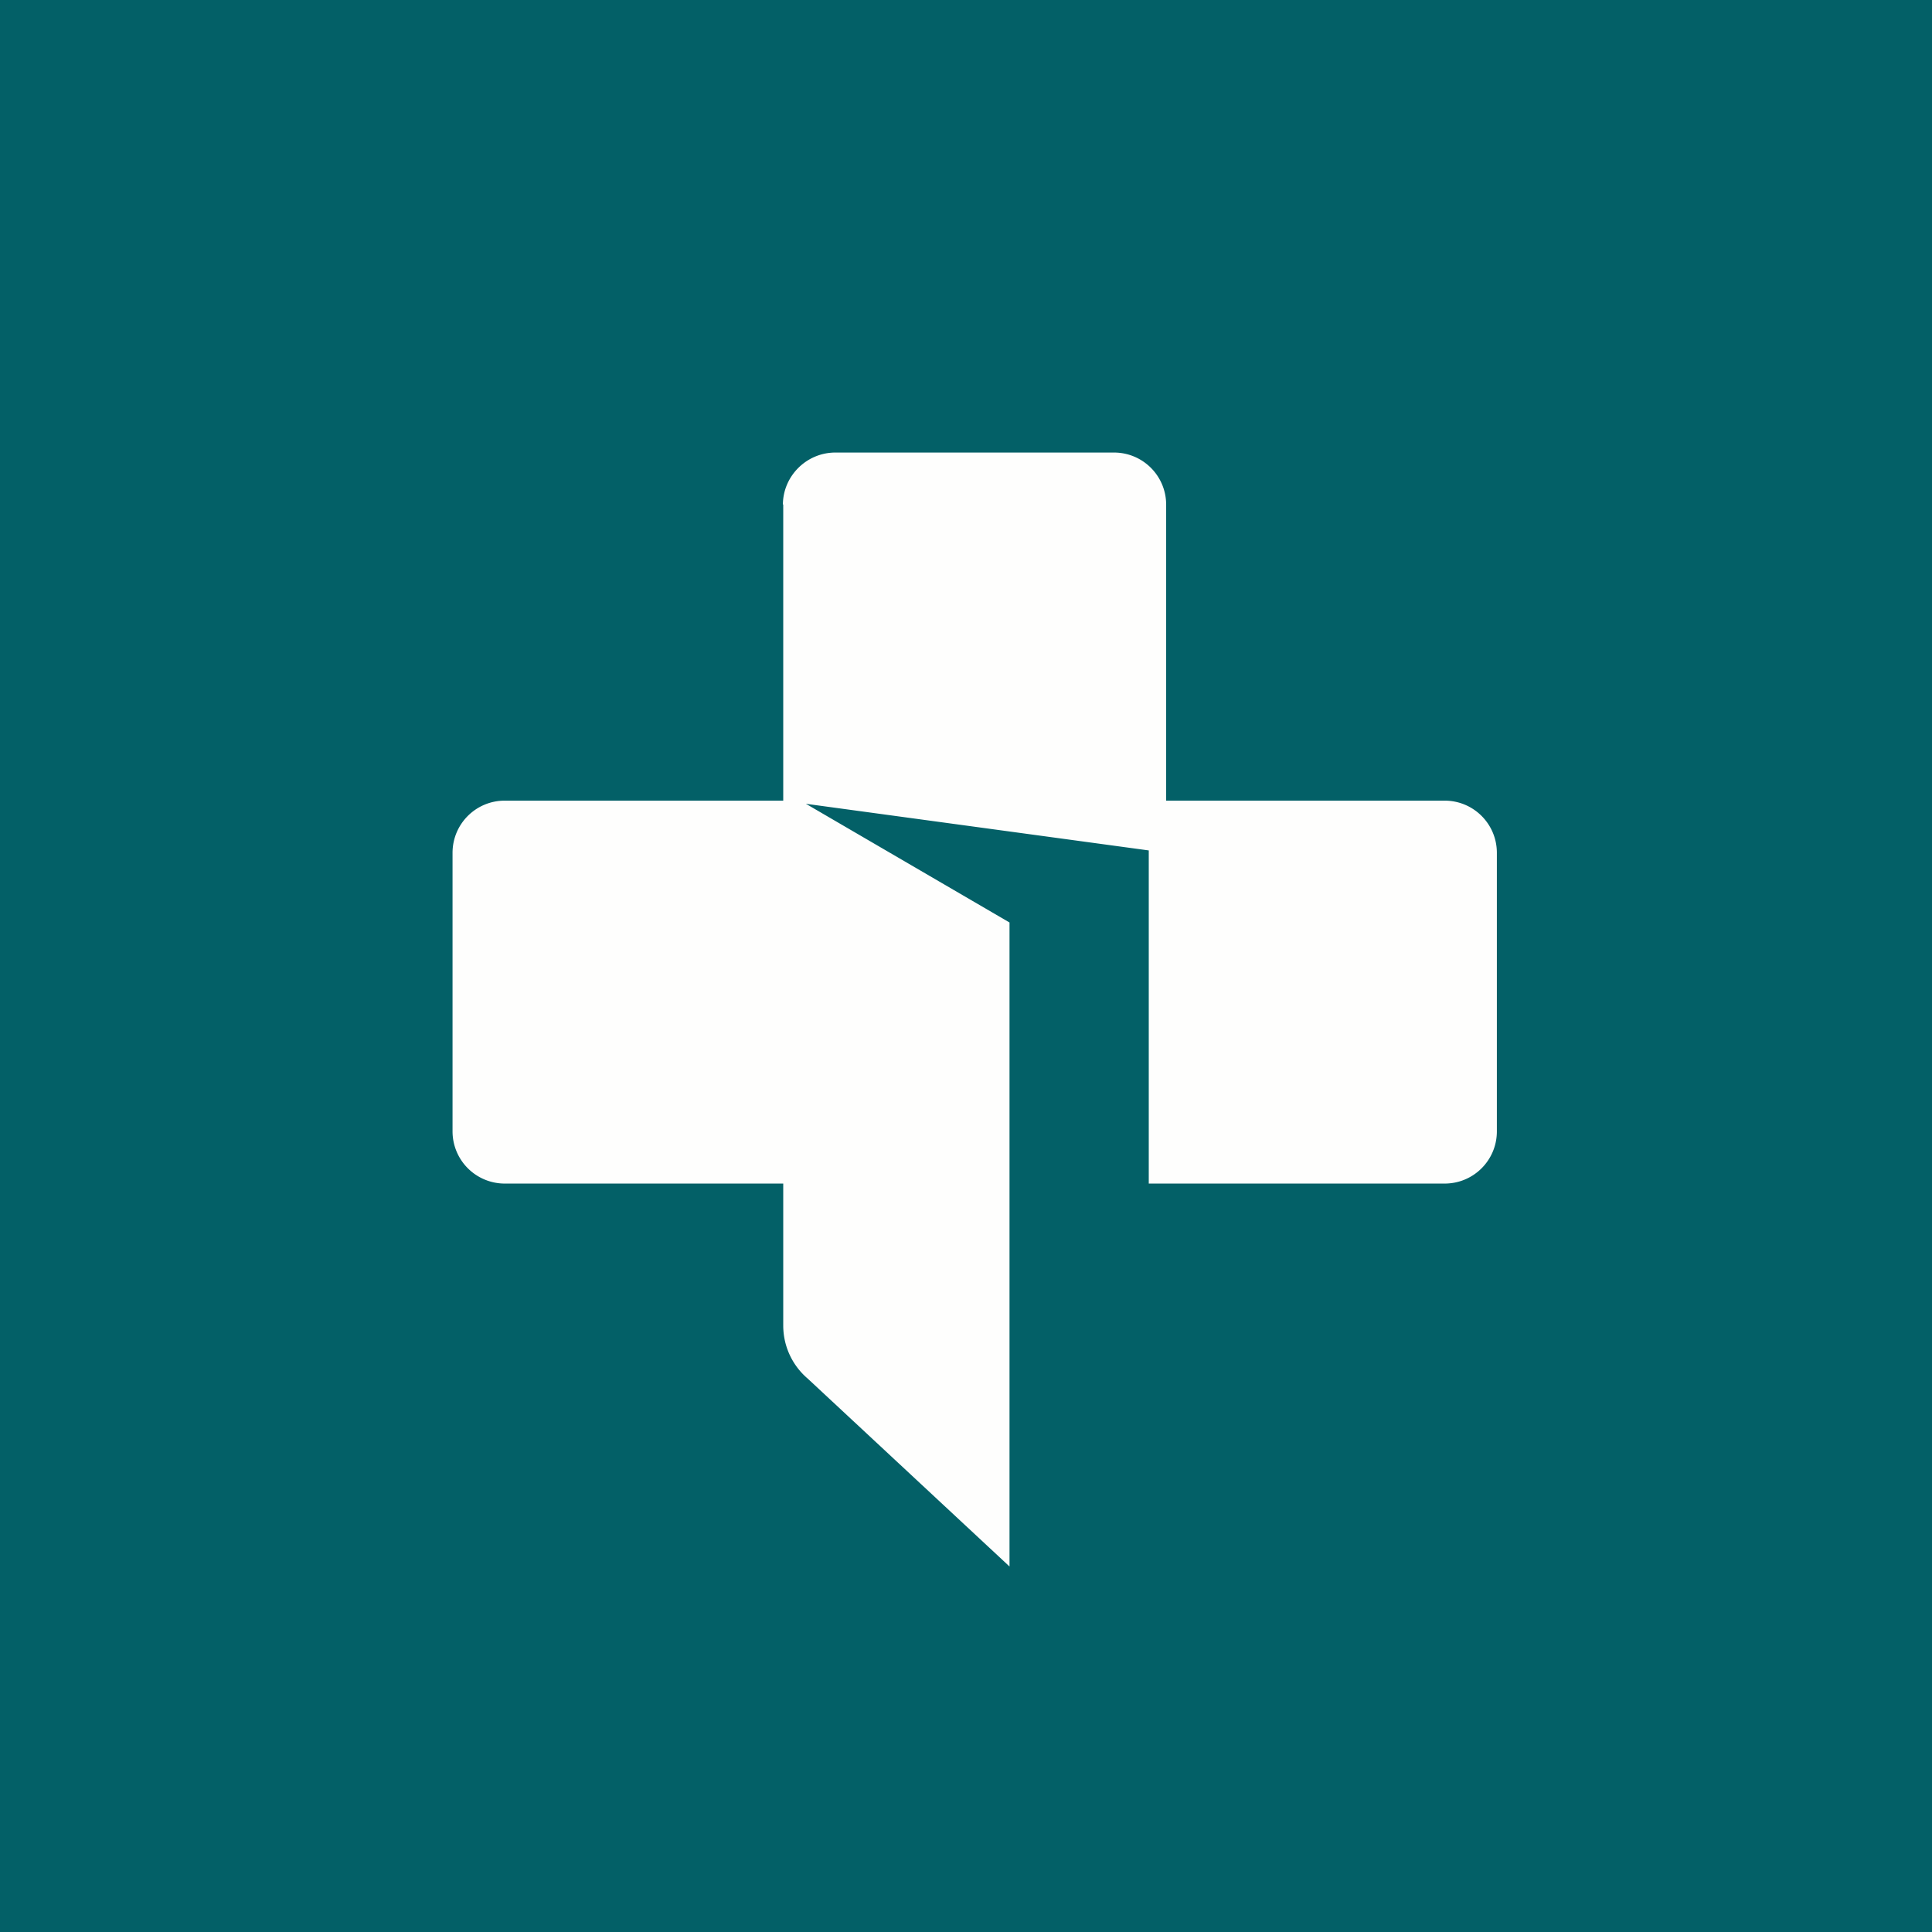
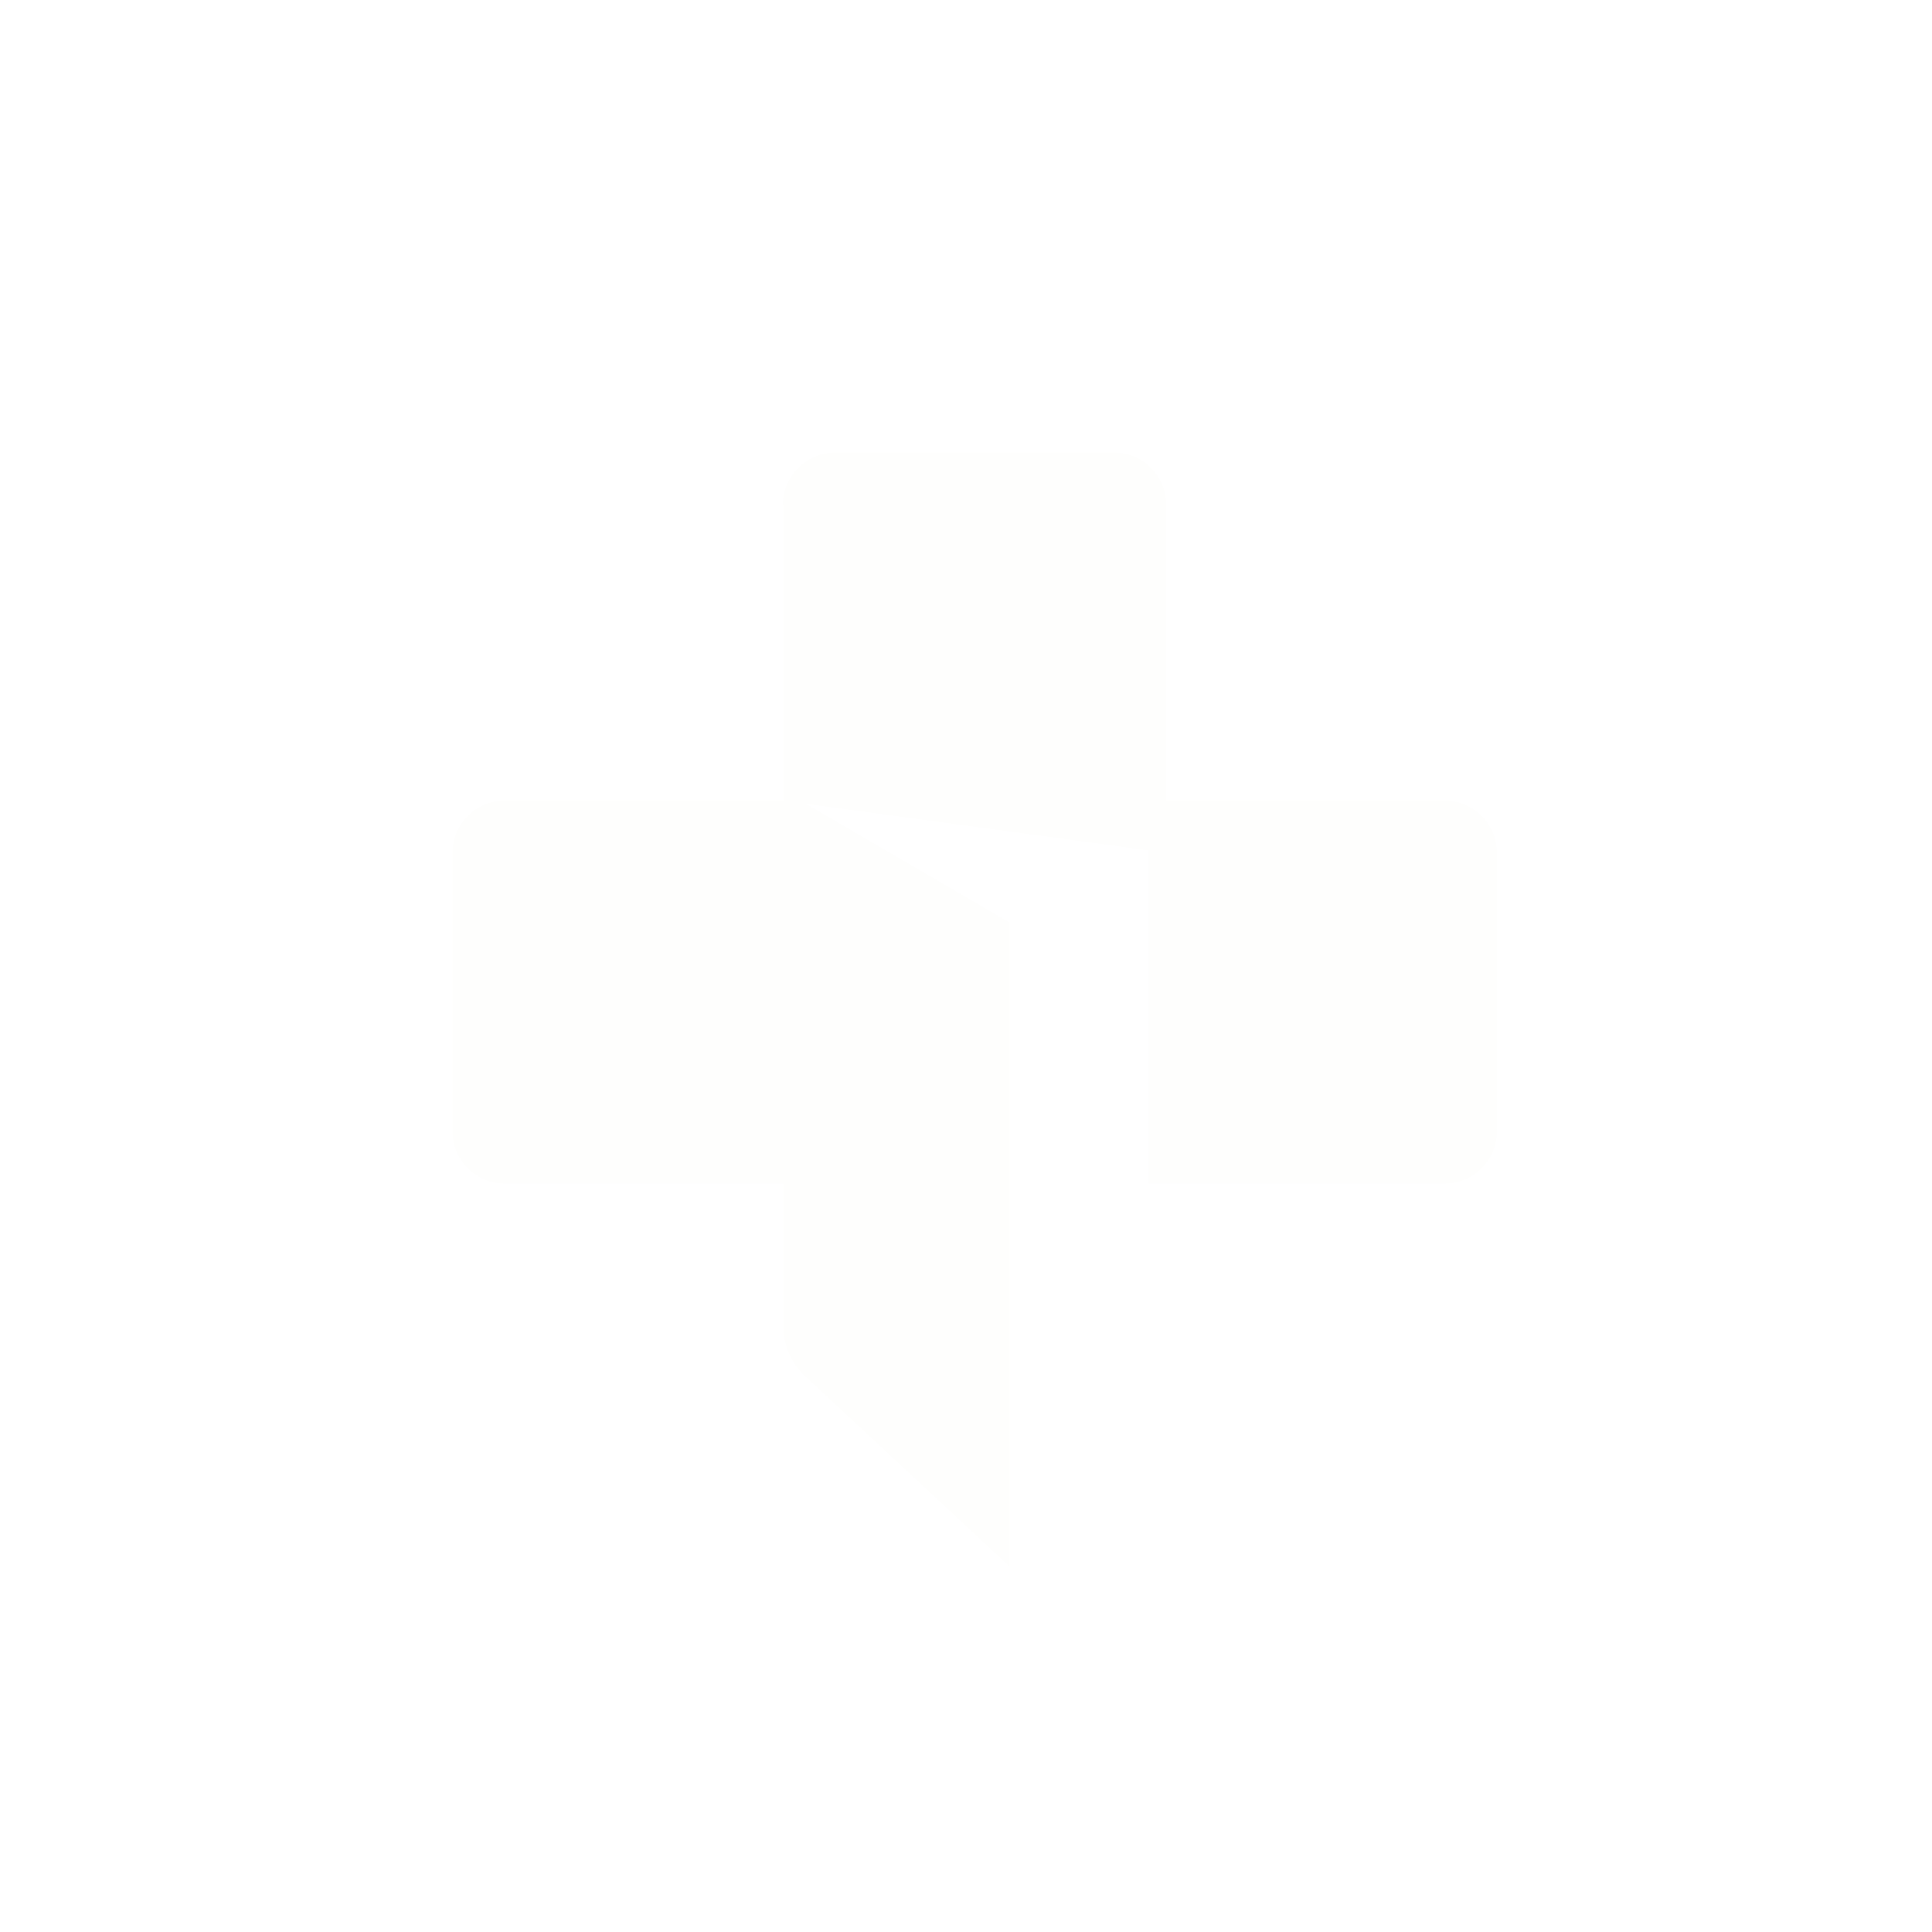
<svg xmlns="http://www.w3.org/2000/svg" viewBox="0 0 55.5 55.5">
-   <path d="M 0,0 H 55.5 V 55.5 H 0 Z" fill="rgb(3, 96, 103)" />
  <path d="M 22.49,14.485 C 22.5,13.67 23.17,13 24,13 H 32 C 32.83,13 33.5,13.67 33.5,14.5 V 23 H 41.5 C 42.33,23 43,23.67 43,24.5 V 32.5 C 43,33.33 42.33,34 41.5,34 H 33 V 24.43 L 23.15,23.09 L 29,26.5 V 45 L 23.2,39.6 A 2,2 0 0,1 22.5,38.08 V 34 H 14.5 A 1.5,1.5 0 0,1 13,32.5 V 24.5 C 13,23.67 13.67,23 14.5,23 H 22.5 V 14.5 Z" fill="rgb(254, 254, 253)" />
</svg>